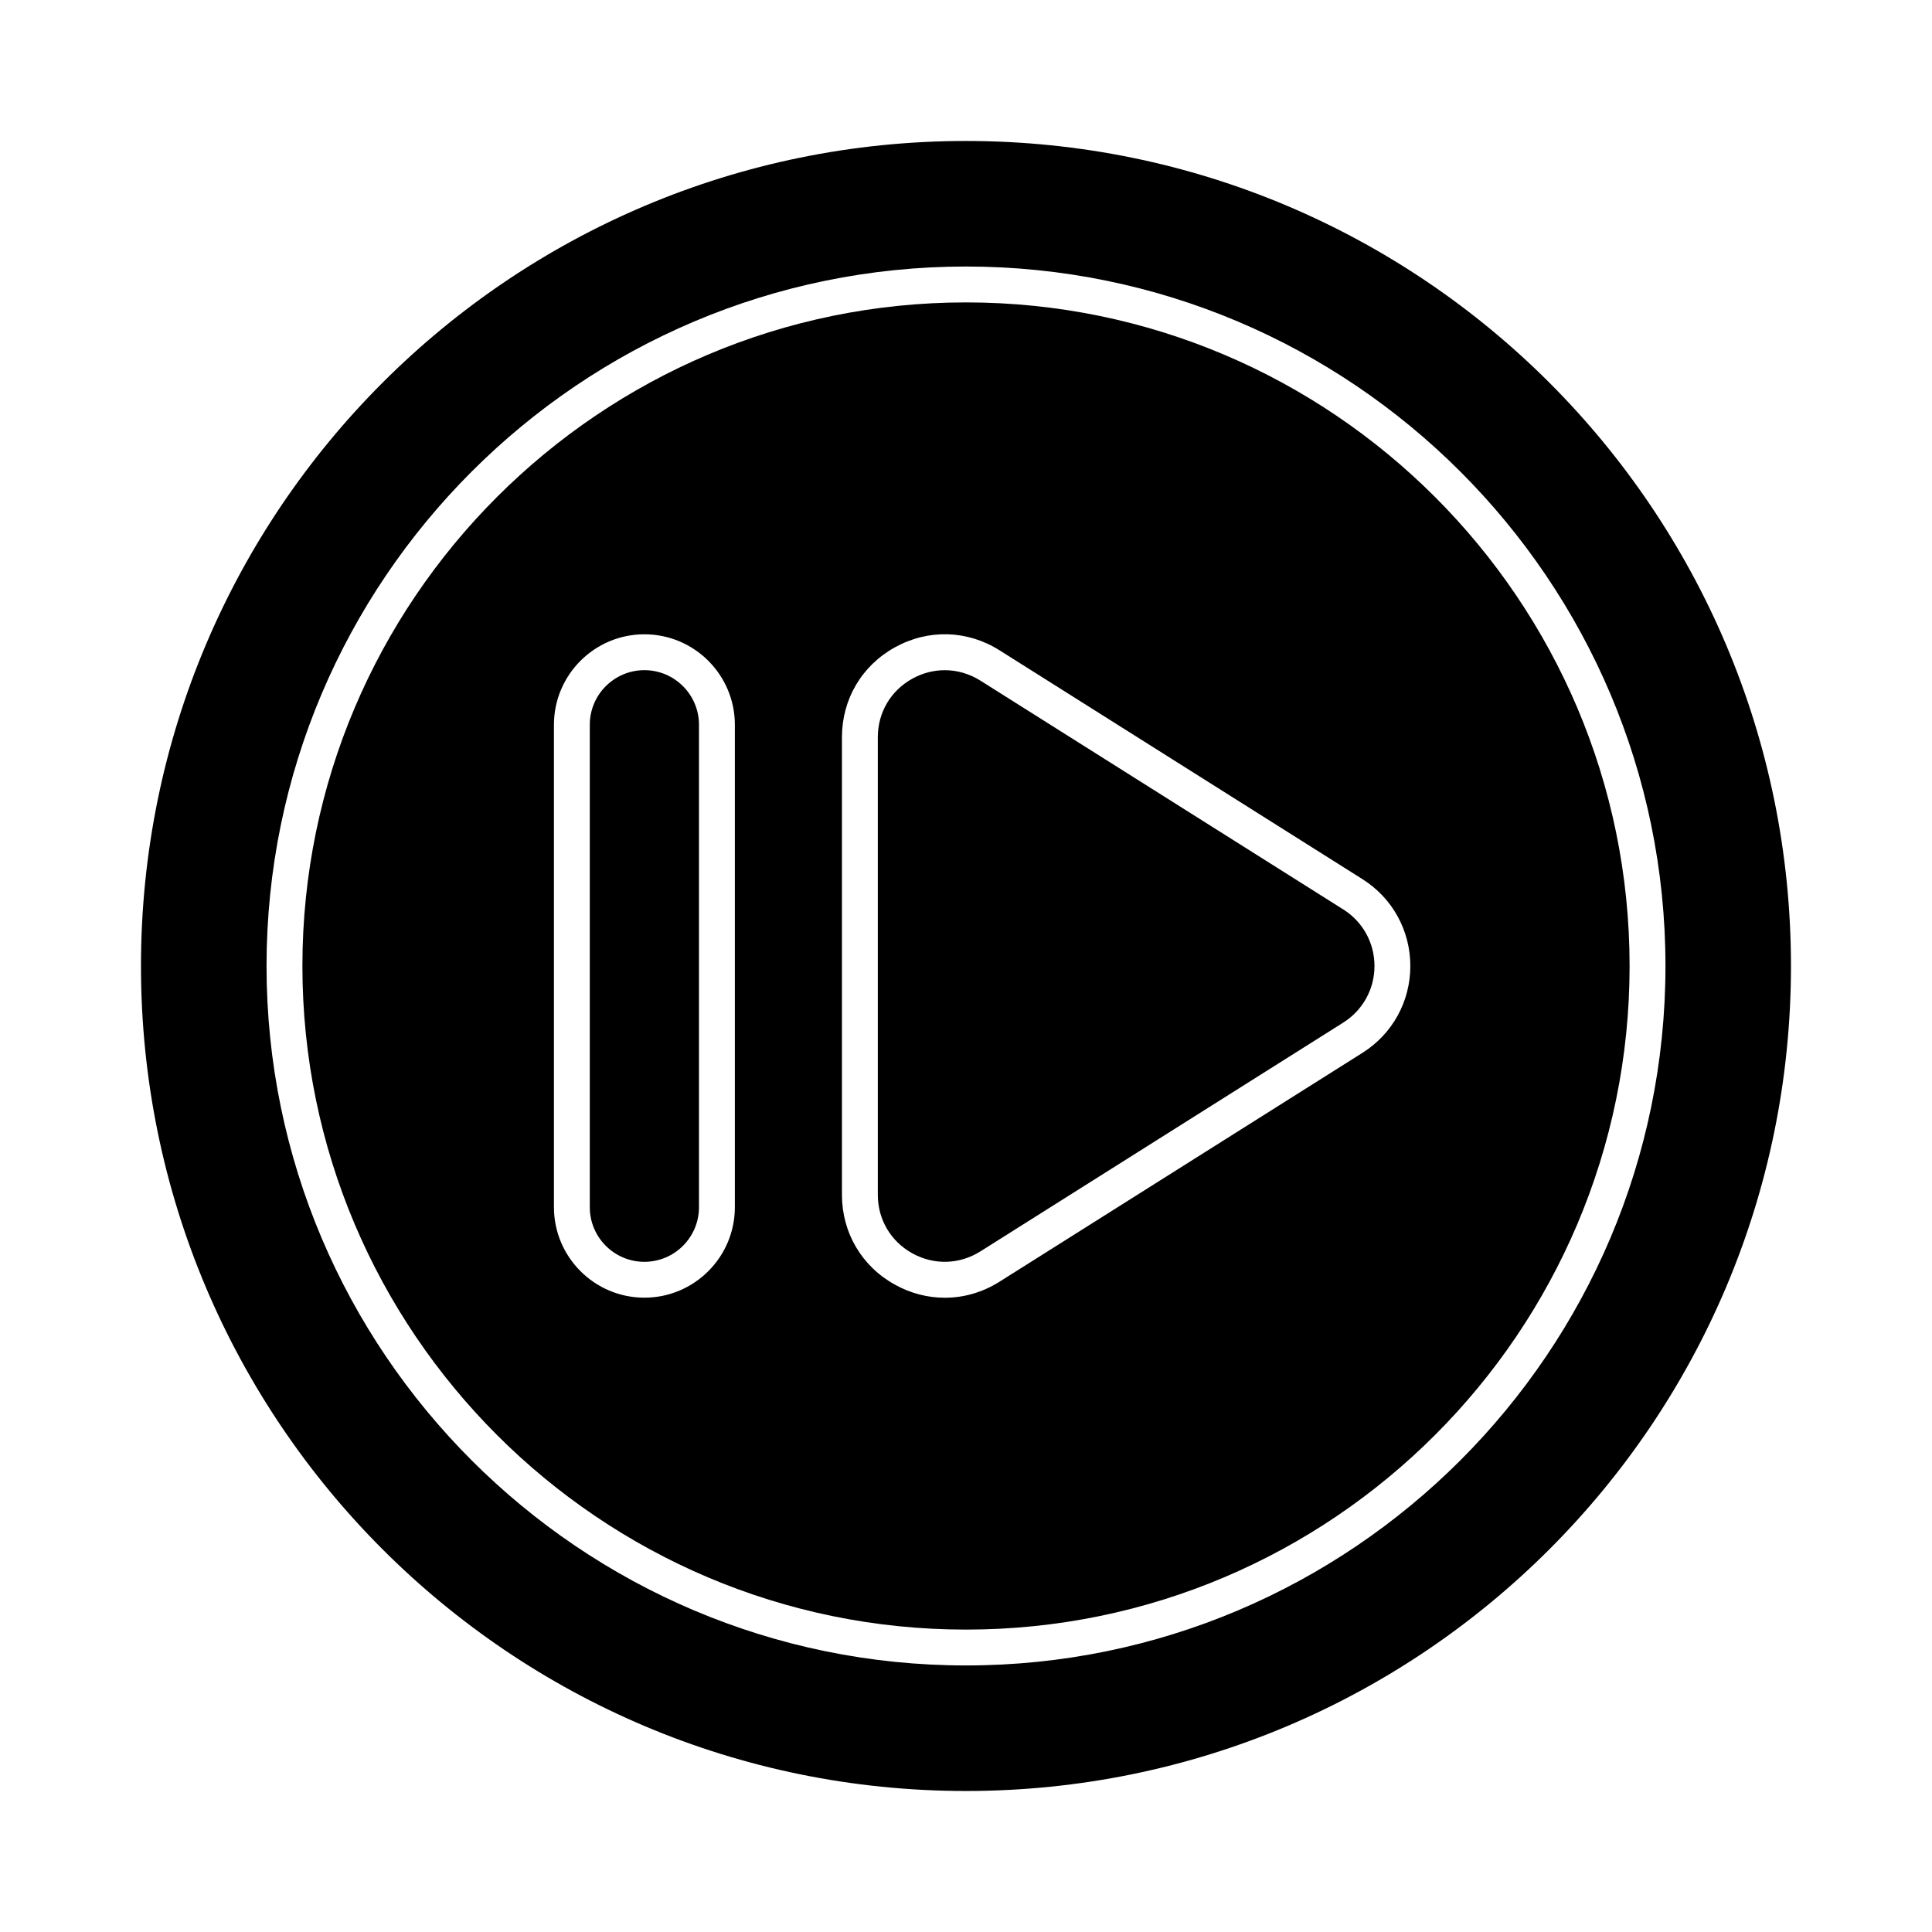
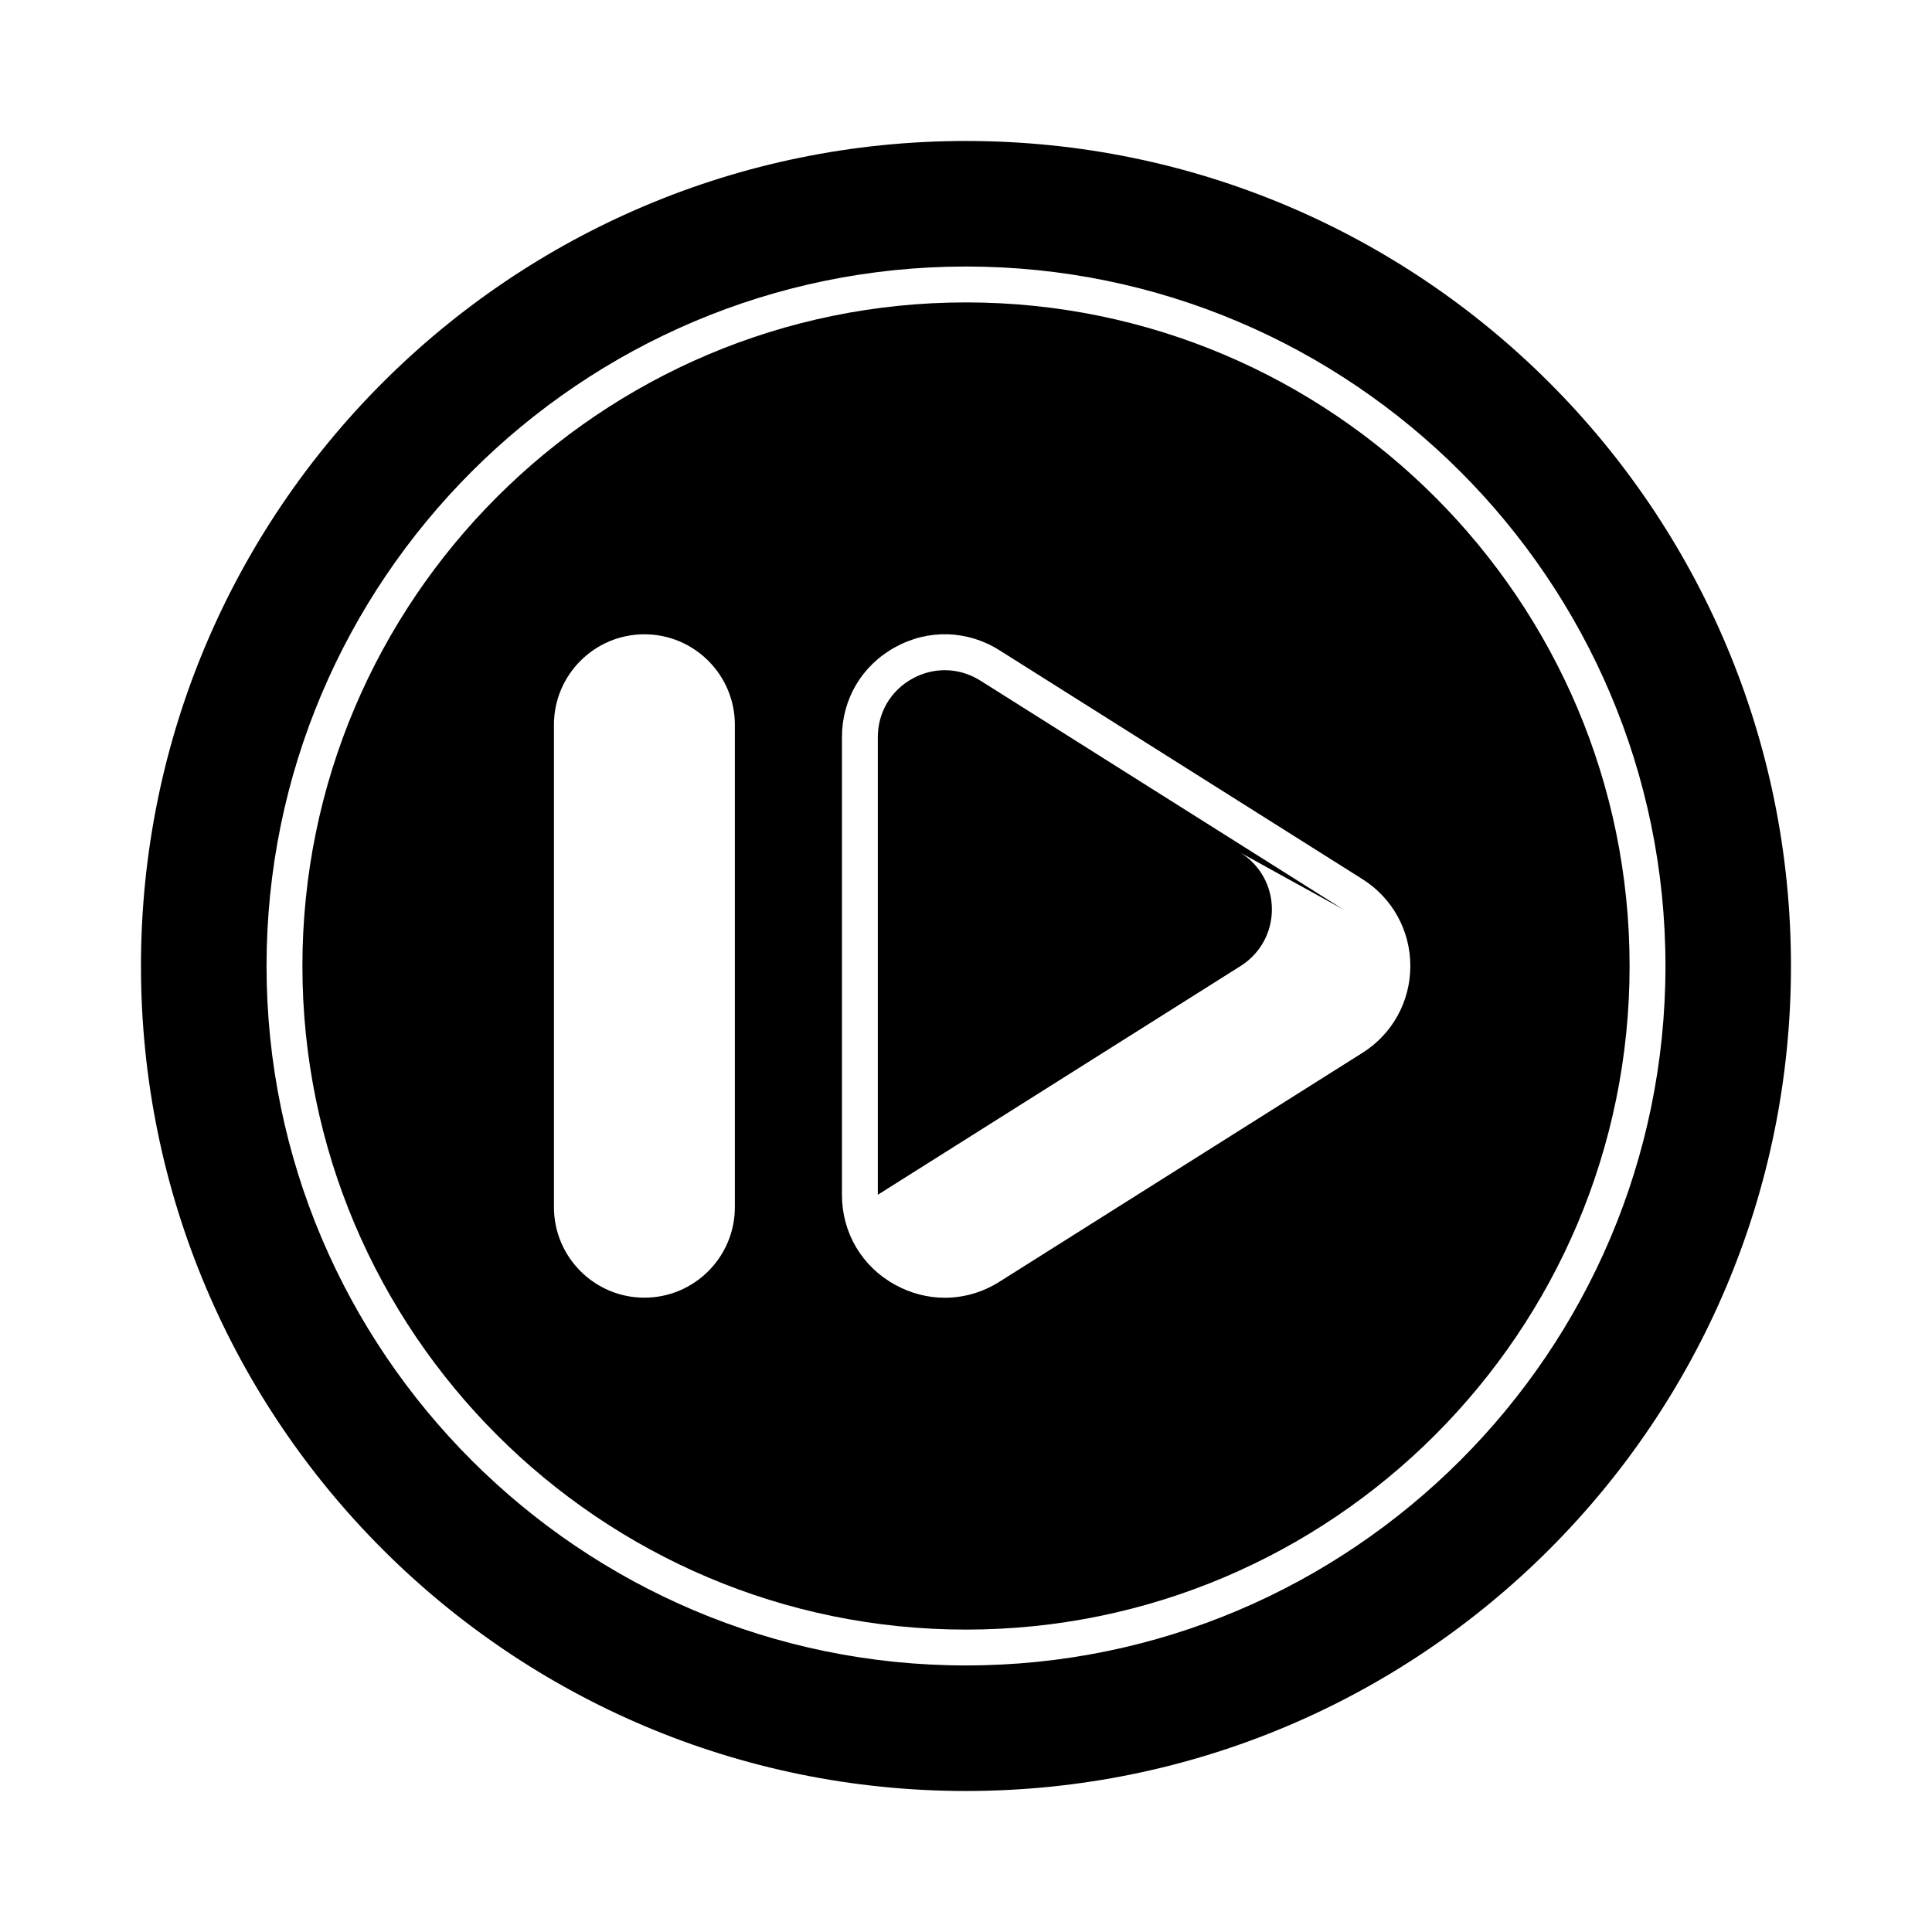
<svg xmlns="http://www.w3.org/2000/svg" fill="#000000" width="800px" height="800px" version="1.1" viewBox="144 144 512 512">
  <g>
    <path d="m400 181.36c-120.75 0-218.64 97.887-218.64 218.64s97.887 218.63 218.63 218.63h0.004c120.75 0 218.63-97.887 218.63-218.63 0-120.75-97.887-218.64-218.63-218.64zm-0.004 404c-102.21 0-185.36-83.16-185.36-185.36 0-102.21 83.152-185.37 185.36-185.37 102.21 0 185.37 83.156 185.37 185.36 0.004 102.21-83.156 185.37-185.37 185.37z" />
-     <path d="m314.77 321.6c-7.981 0-14.469 6.488-14.469 14.473v127.85c0 7.984 6.488 14.473 14.469 14.473 7.981 0 14.469-6.488 14.469-14.473v-127.85c0-7.981-6.488-14.473-14.469-14.473z" />
-     <path d="m499.98 385.01-96.164-60.637c-2.926-1.84-6.18-2.766-9.441-2.766-2.93 0-5.863 0.742-8.578 2.238-5.742 3.164-9.168 8.977-9.168 15.531v121.25c0 6.555 3.426 12.363 9.168 15.531 5.746 3.164 12.48 2.961 18.02-0.527l96.164-60.637c5.18-3.269 8.27-8.875 8.27-14.992 0-6.121-3.09-11.73-8.27-14.996z" />
+     <path d="m499.98 385.01-96.164-60.637c-2.926-1.84-6.18-2.766-9.441-2.766-2.93 0-5.863 0.742-8.578 2.238-5.742 3.164-9.168 8.977-9.168 15.531v121.25l96.164-60.637c5.18-3.269 8.27-8.875 8.27-14.992 0-6.121-3.09-11.73-8.27-14.996z" />
    <path d="m400 224.14c-96.973 0-175.86 78.887-175.86 175.86 0.004 96.969 78.891 175.86 175.86 175.86 96.973 0 175.86-78.887 175.86-175.86 0-96.969-78.887-175.86-175.86-175.86zm-61.254 239.78c0 13.219-10.754 23.977-23.973 23.977s-23.973-10.758-23.973-23.977v-127.85c0-13.219 10.754-23.977 23.973-23.977s23.973 10.758 23.973 23.977zm166.3-40.891-96.164 60.637c-4.488 2.832-9.488 4.25-14.5 4.25-4.496 0-9.008-1.141-13.176-3.445-8.82-4.856-14.082-13.777-14.082-23.848v-121.25c0-10.07 5.262-18.992 14.082-23.848 8.82-4.863 19.168-4.559 27.676 0.809l96.164 60.637c7.961 5.012 12.707 13.629 12.707 23.031 0.004 9.402-4.746 18.016-12.707 23.031z" />
  </g>
</svg>